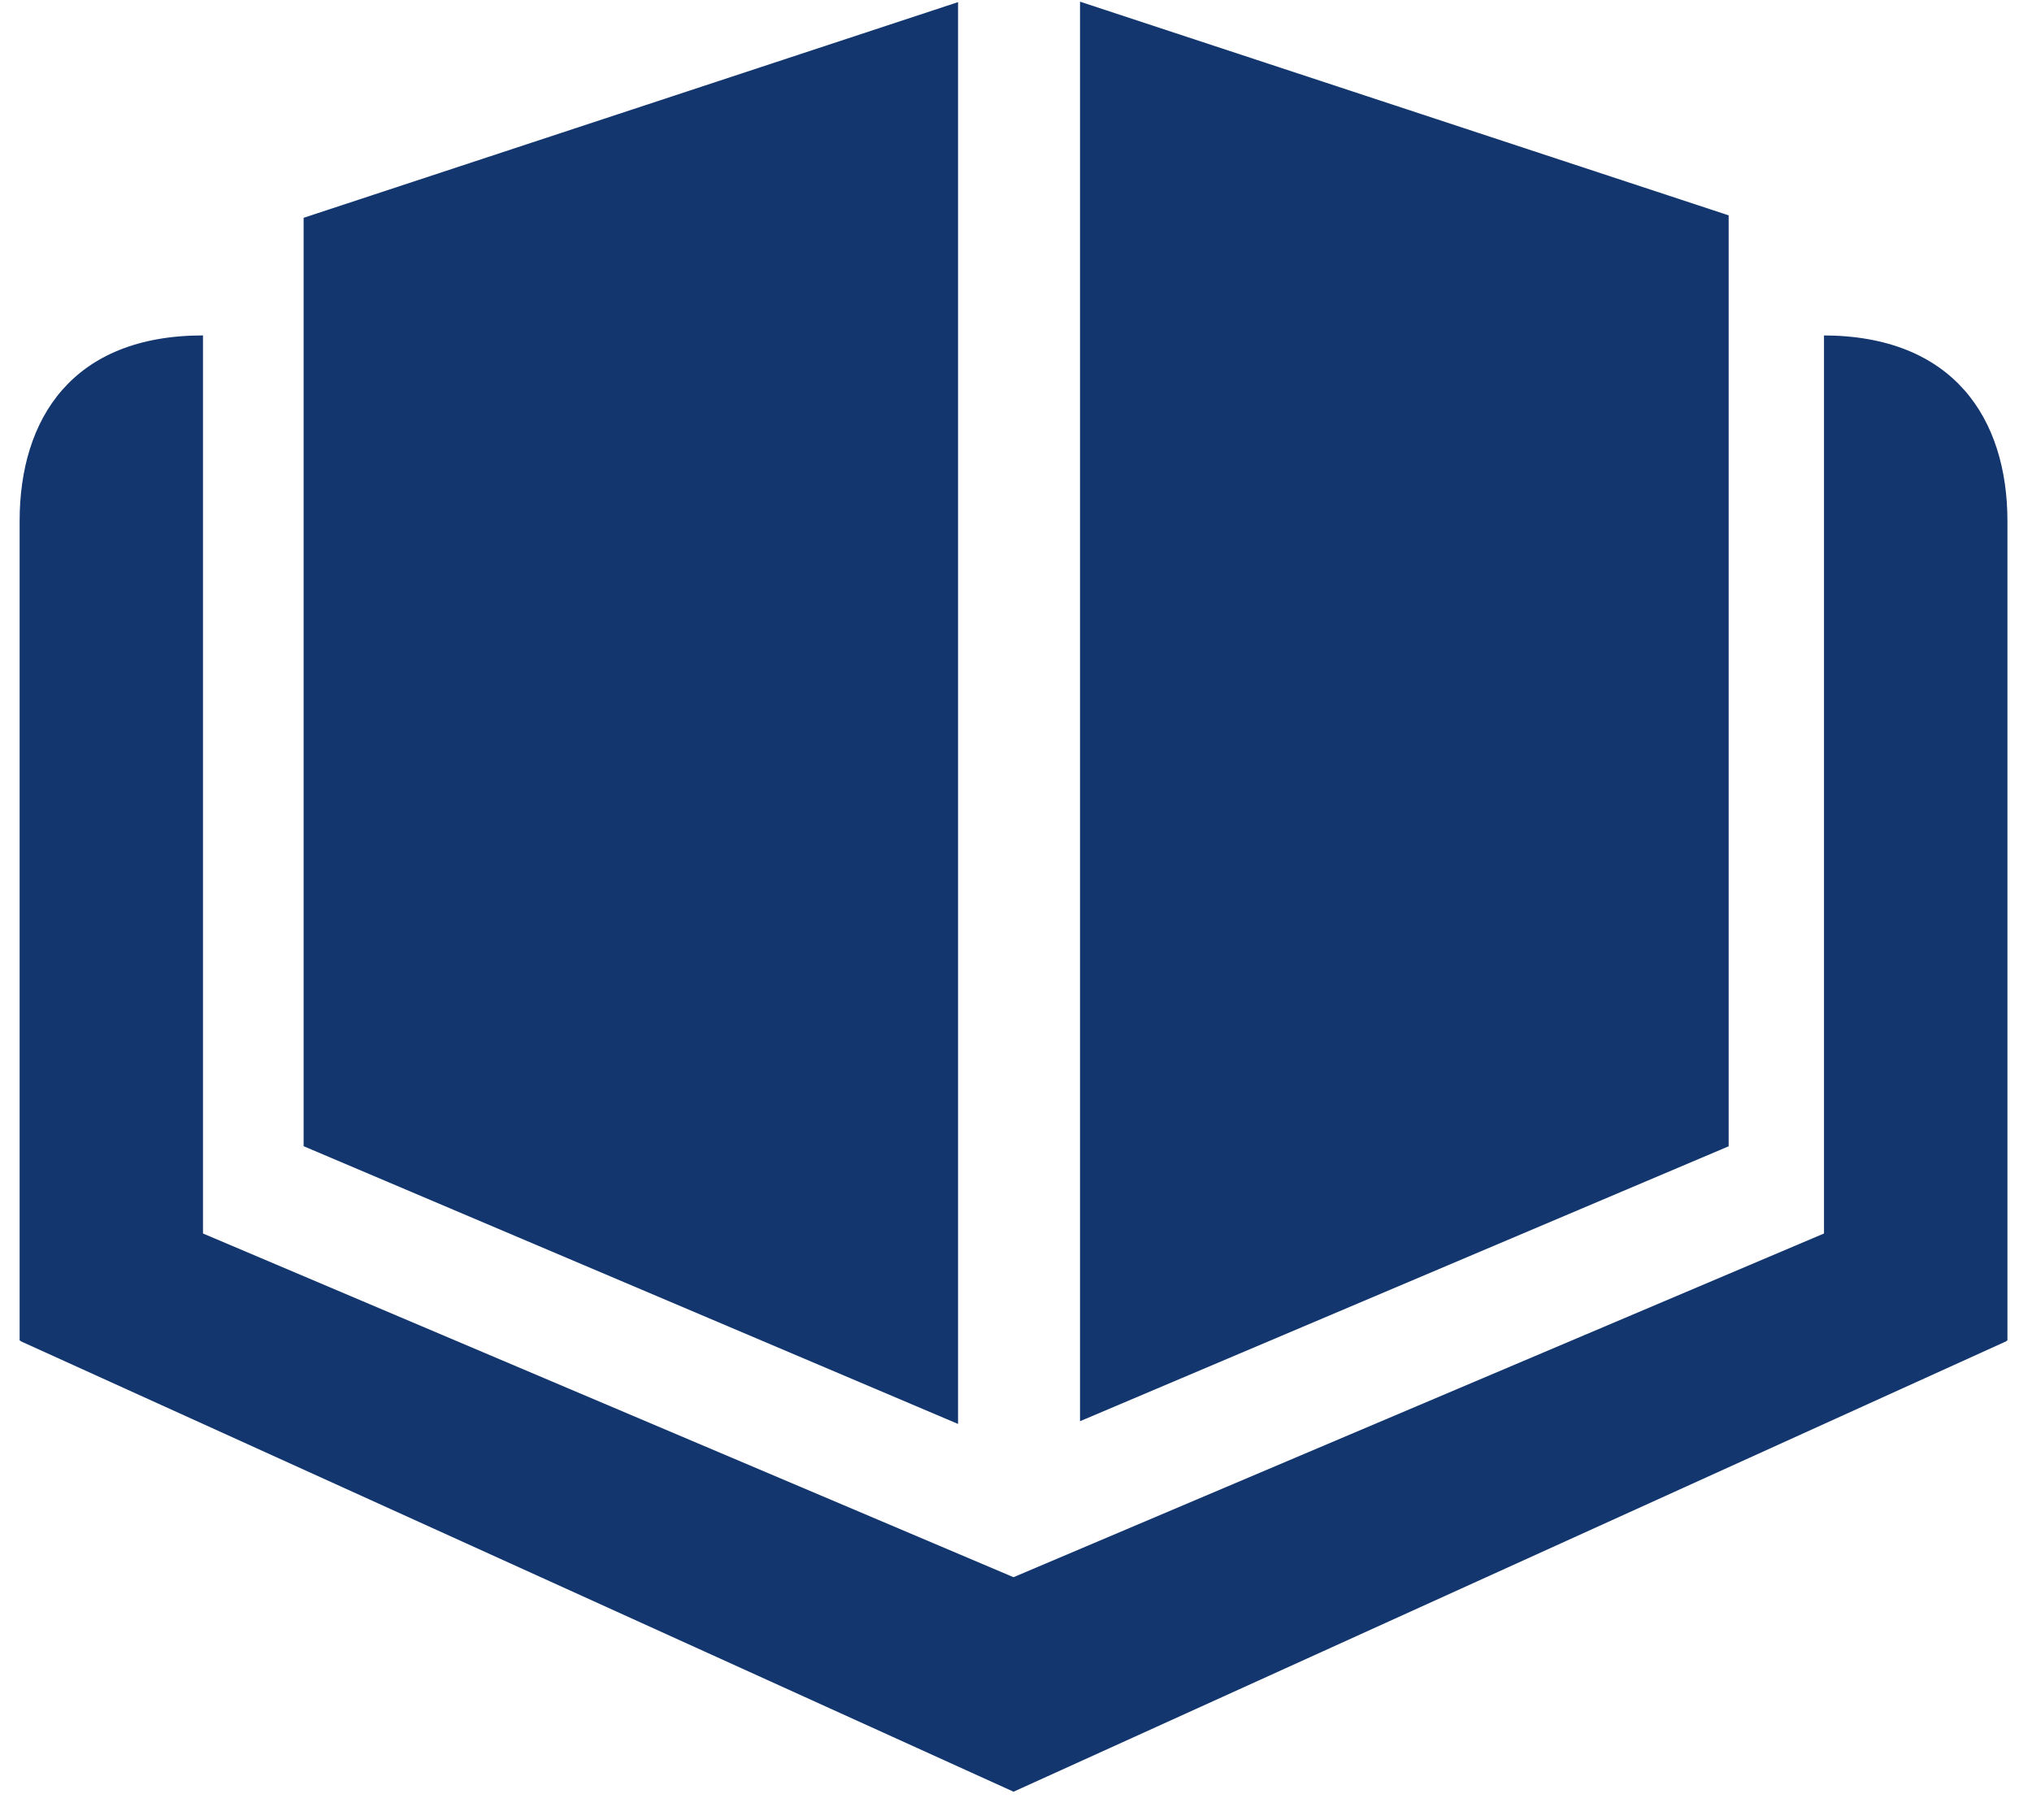
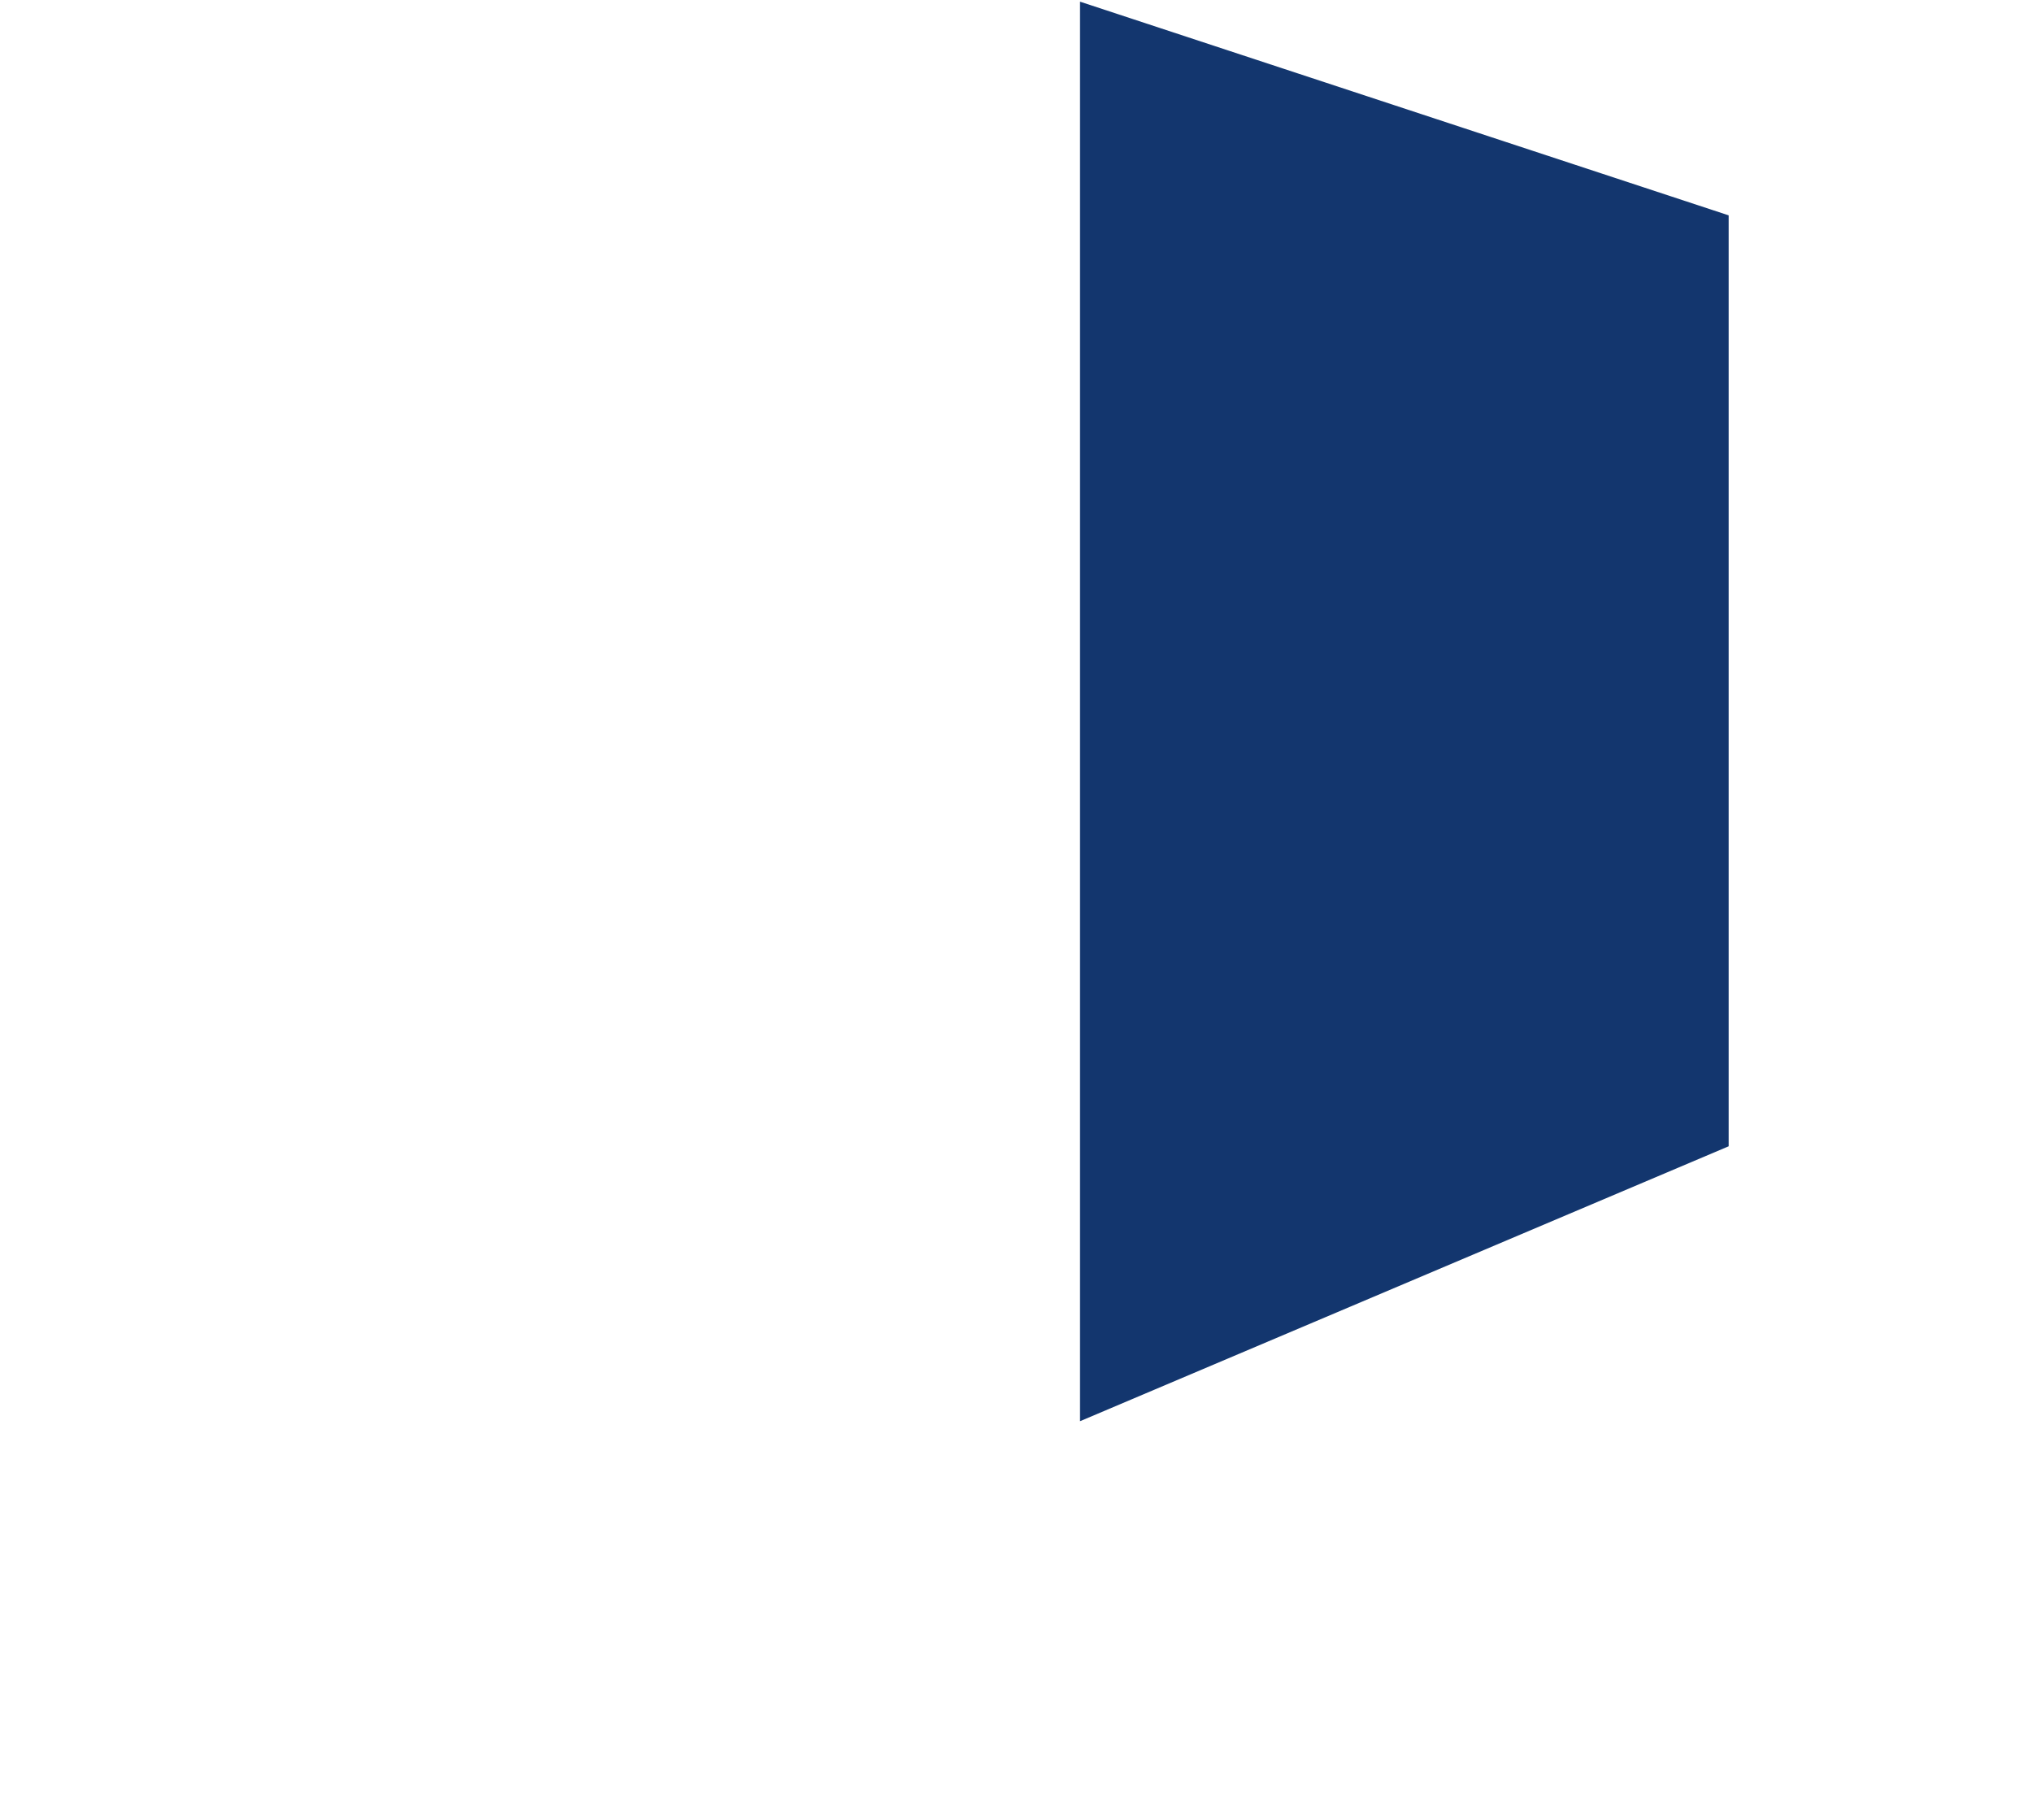
<svg xmlns="http://www.w3.org/2000/svg" width="67" height="60" viewBox="0 0 67 60" fill="none">
-   <path d="M31.589 0.07L10.011 7.181V37.79L31.589 46.947V0.07Z" fill="#13366E" />
  <path d="M35.611 0.055V46.857L56.998 37.793V7.1L35.611 0.055Z" fill="#13366E" />
-   <path d="M60.142 11.059V40.668L33.418 52L6.693 40.668V11.059C2.388 11.059 0.647 13.8 0.647 17.183V44.198H0.684L0.671 44.215L33.407 59.067L33.411 59.074L33.418 59.071L33.424 59.074L33.431 59.067L66.166 44.215L66.153 44.198H66.19V17.183C66.19 13.8 64.409 11.059 60.104 11.059" fill="#13366E" />
</svg>